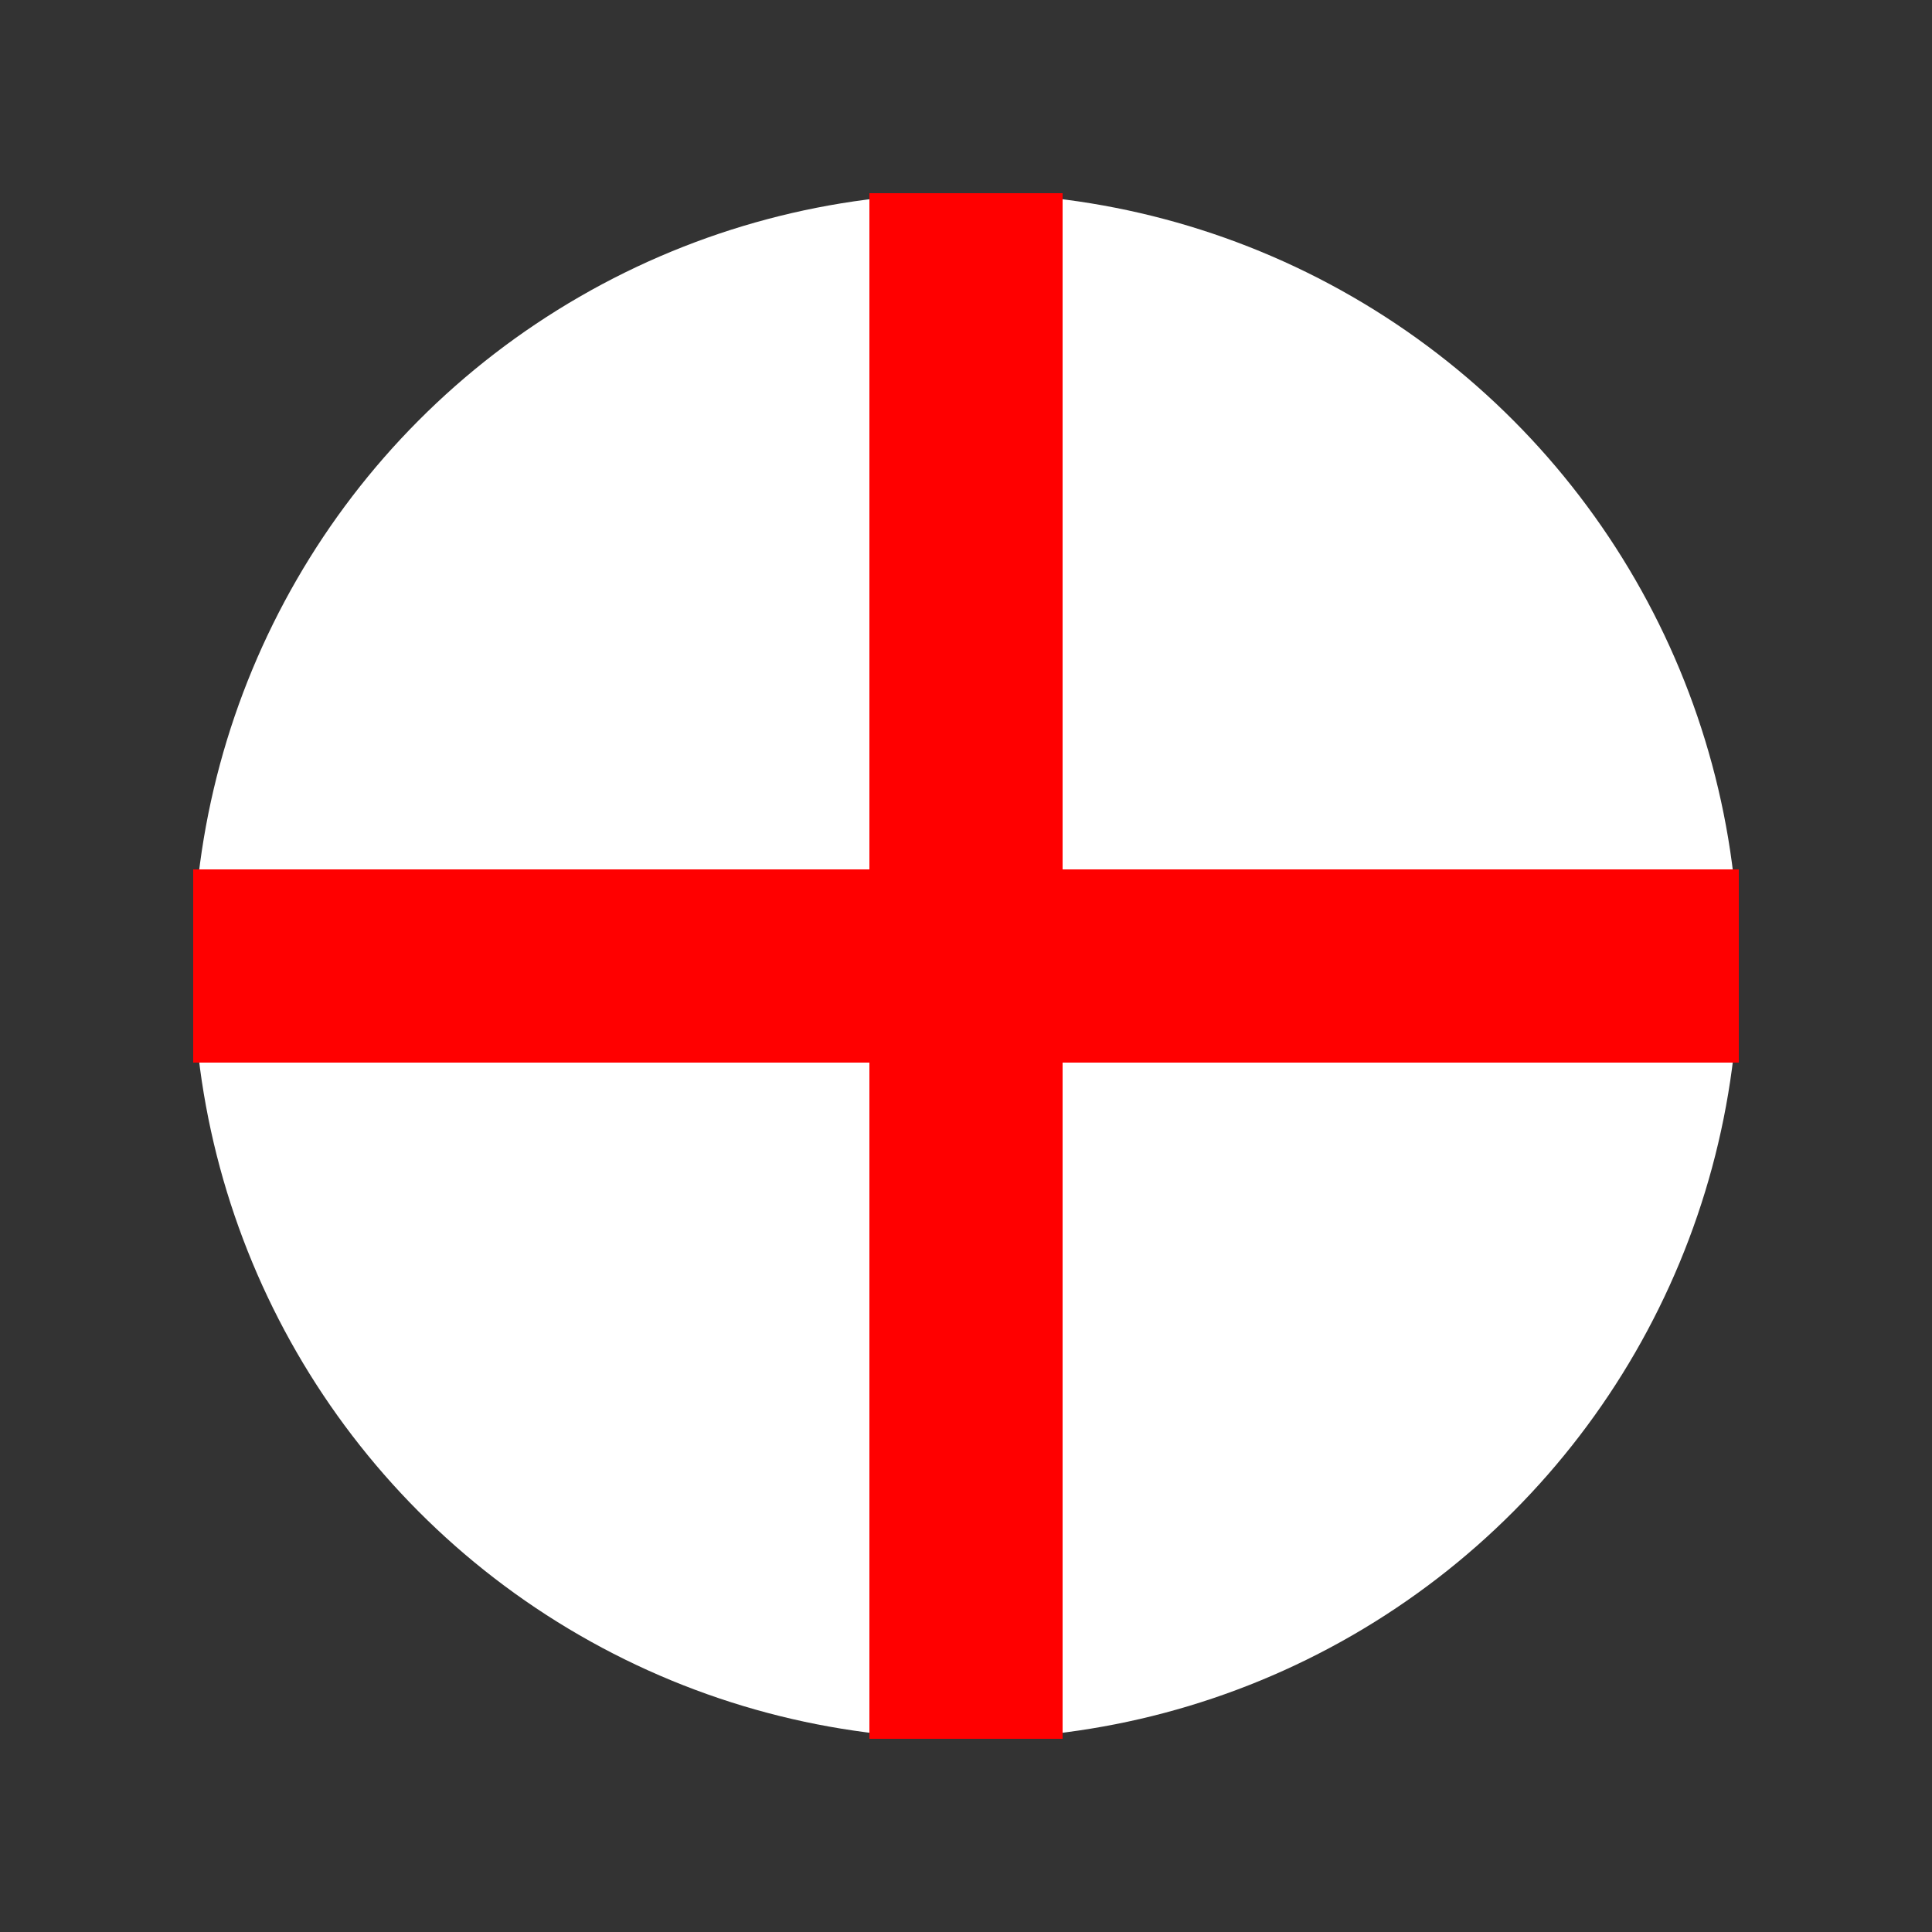
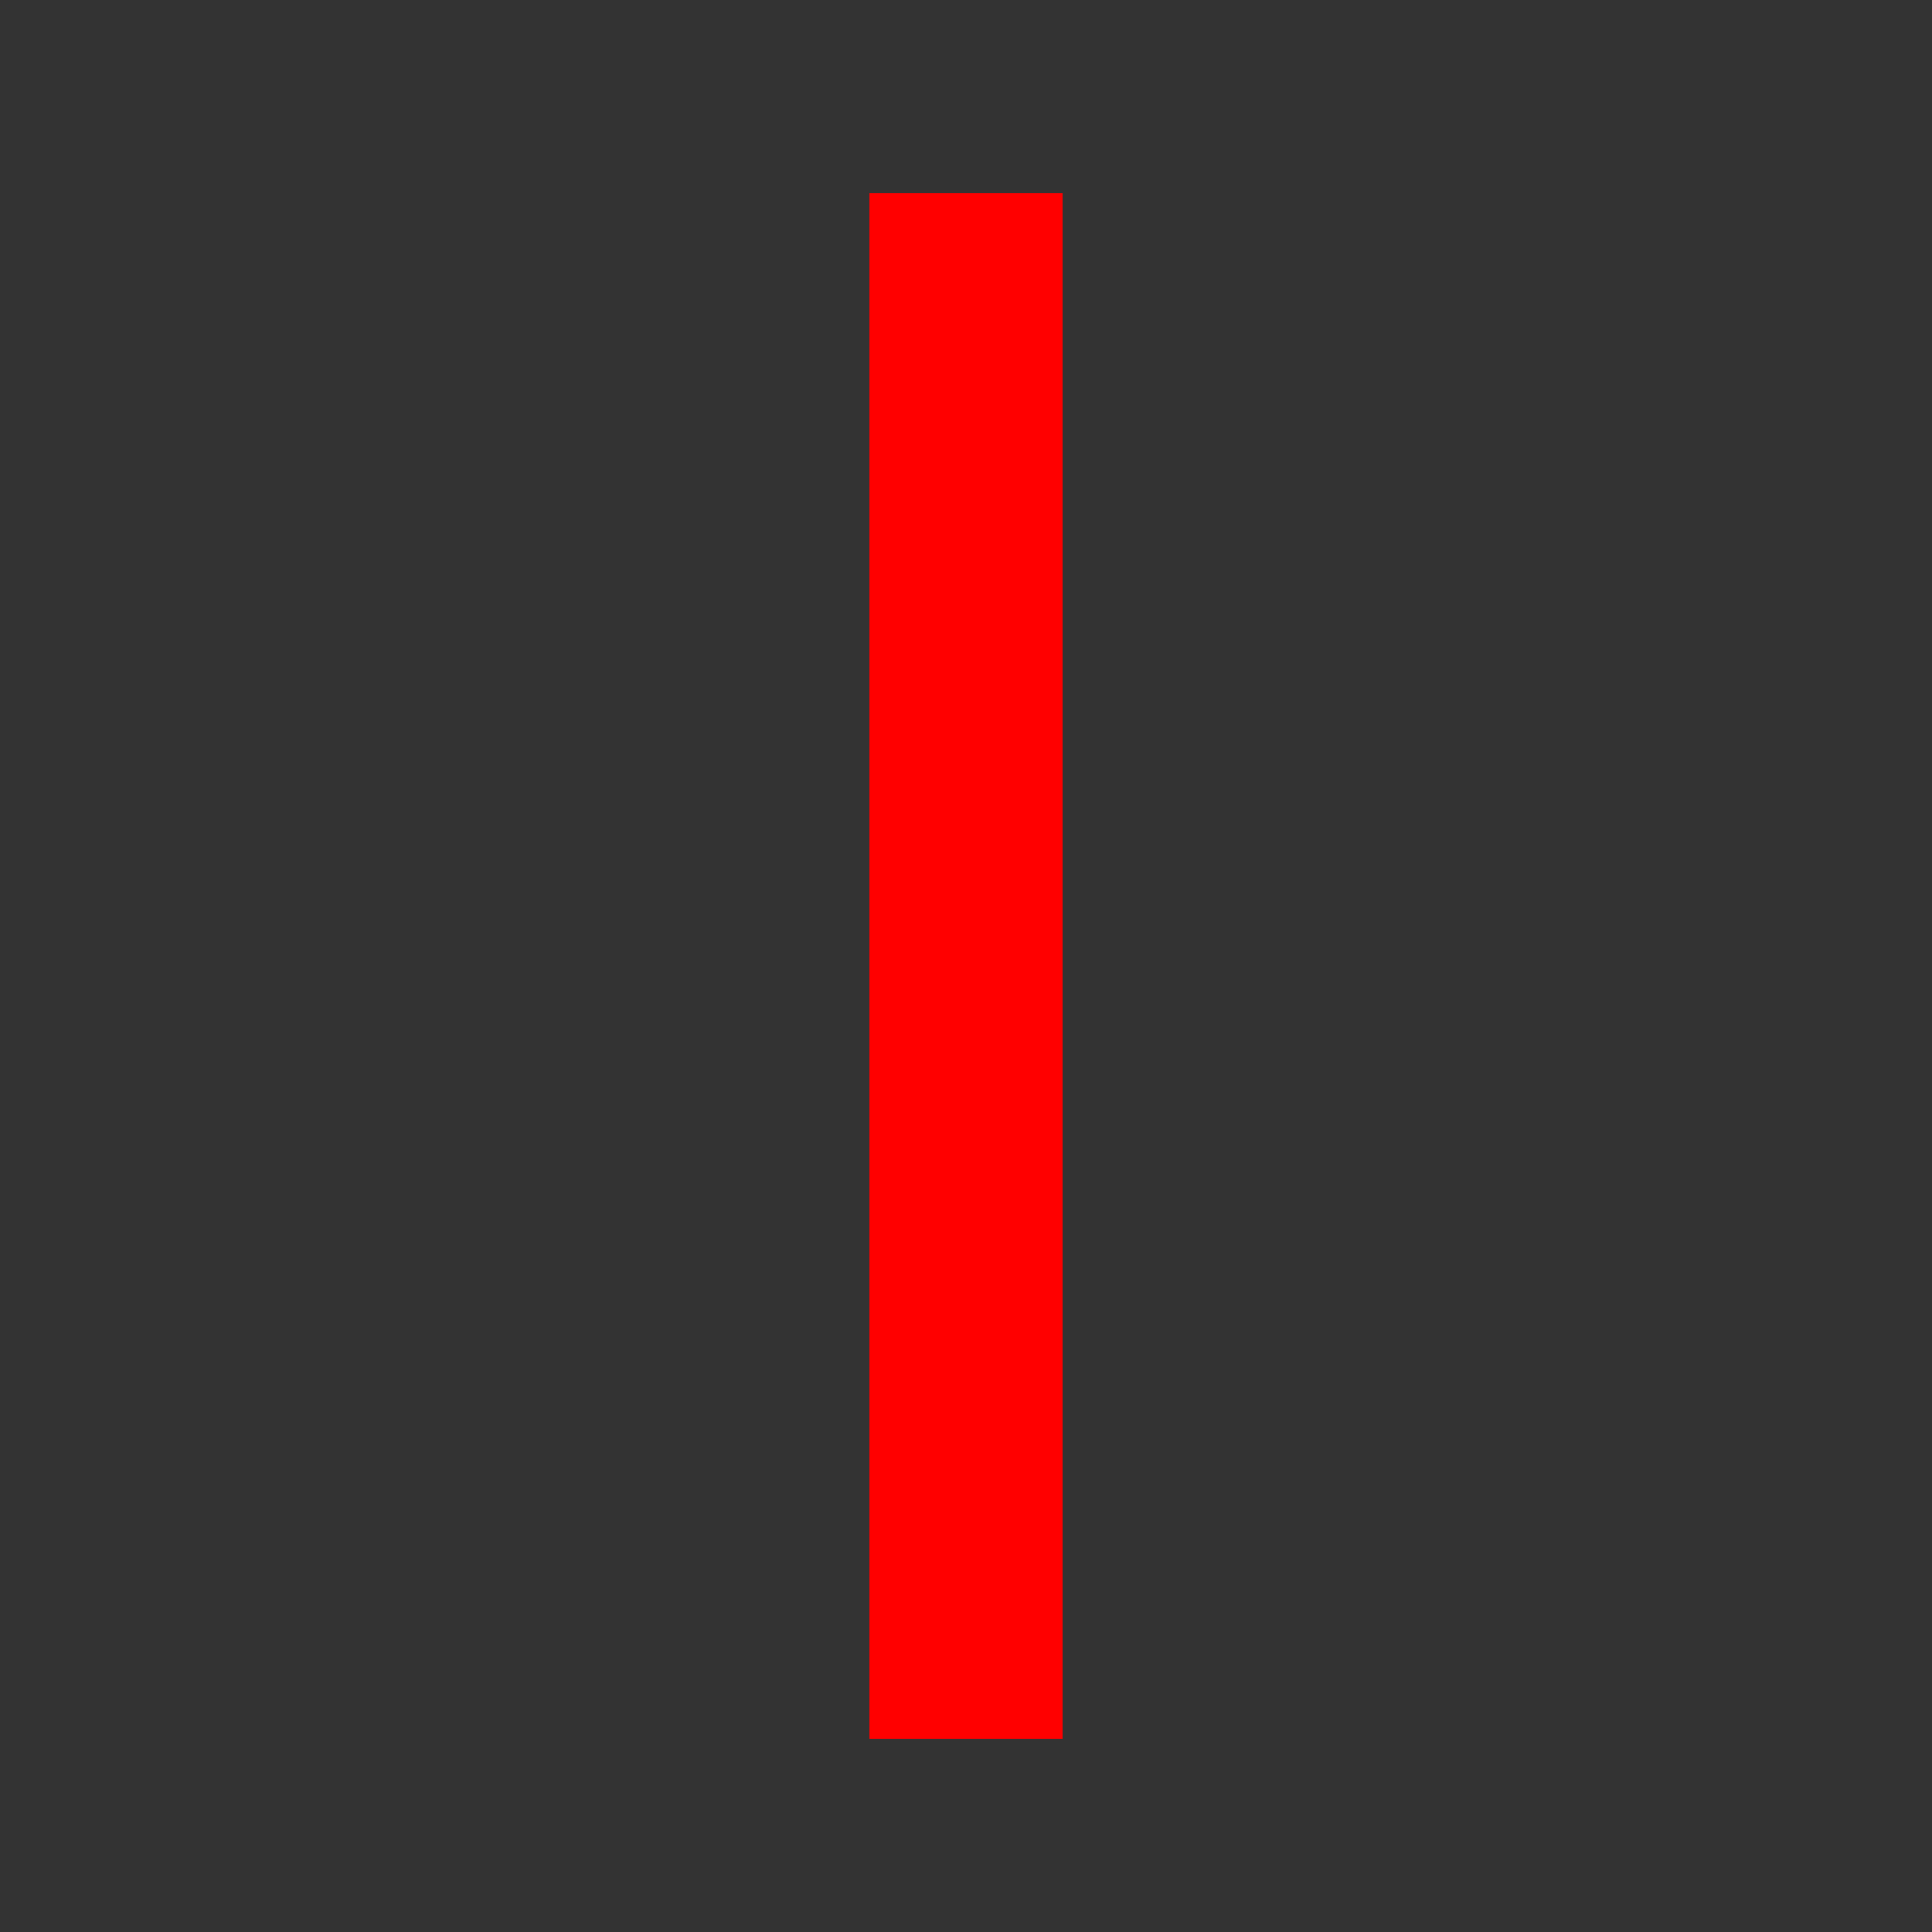
<svg xmlns="http://www.w3.org/2000/svg" width="200" height="200">
  <rect width="100%" height="100%" fill="#333333" stroke="none" />
-   <circle cx="100" cy="100" r="80" fill="white" />
  <rect x="90" y="20" width="20" height="160" fill="red" />
-   <rect x="20" y="90" width="160" height="20" fill="red" />
</svg>